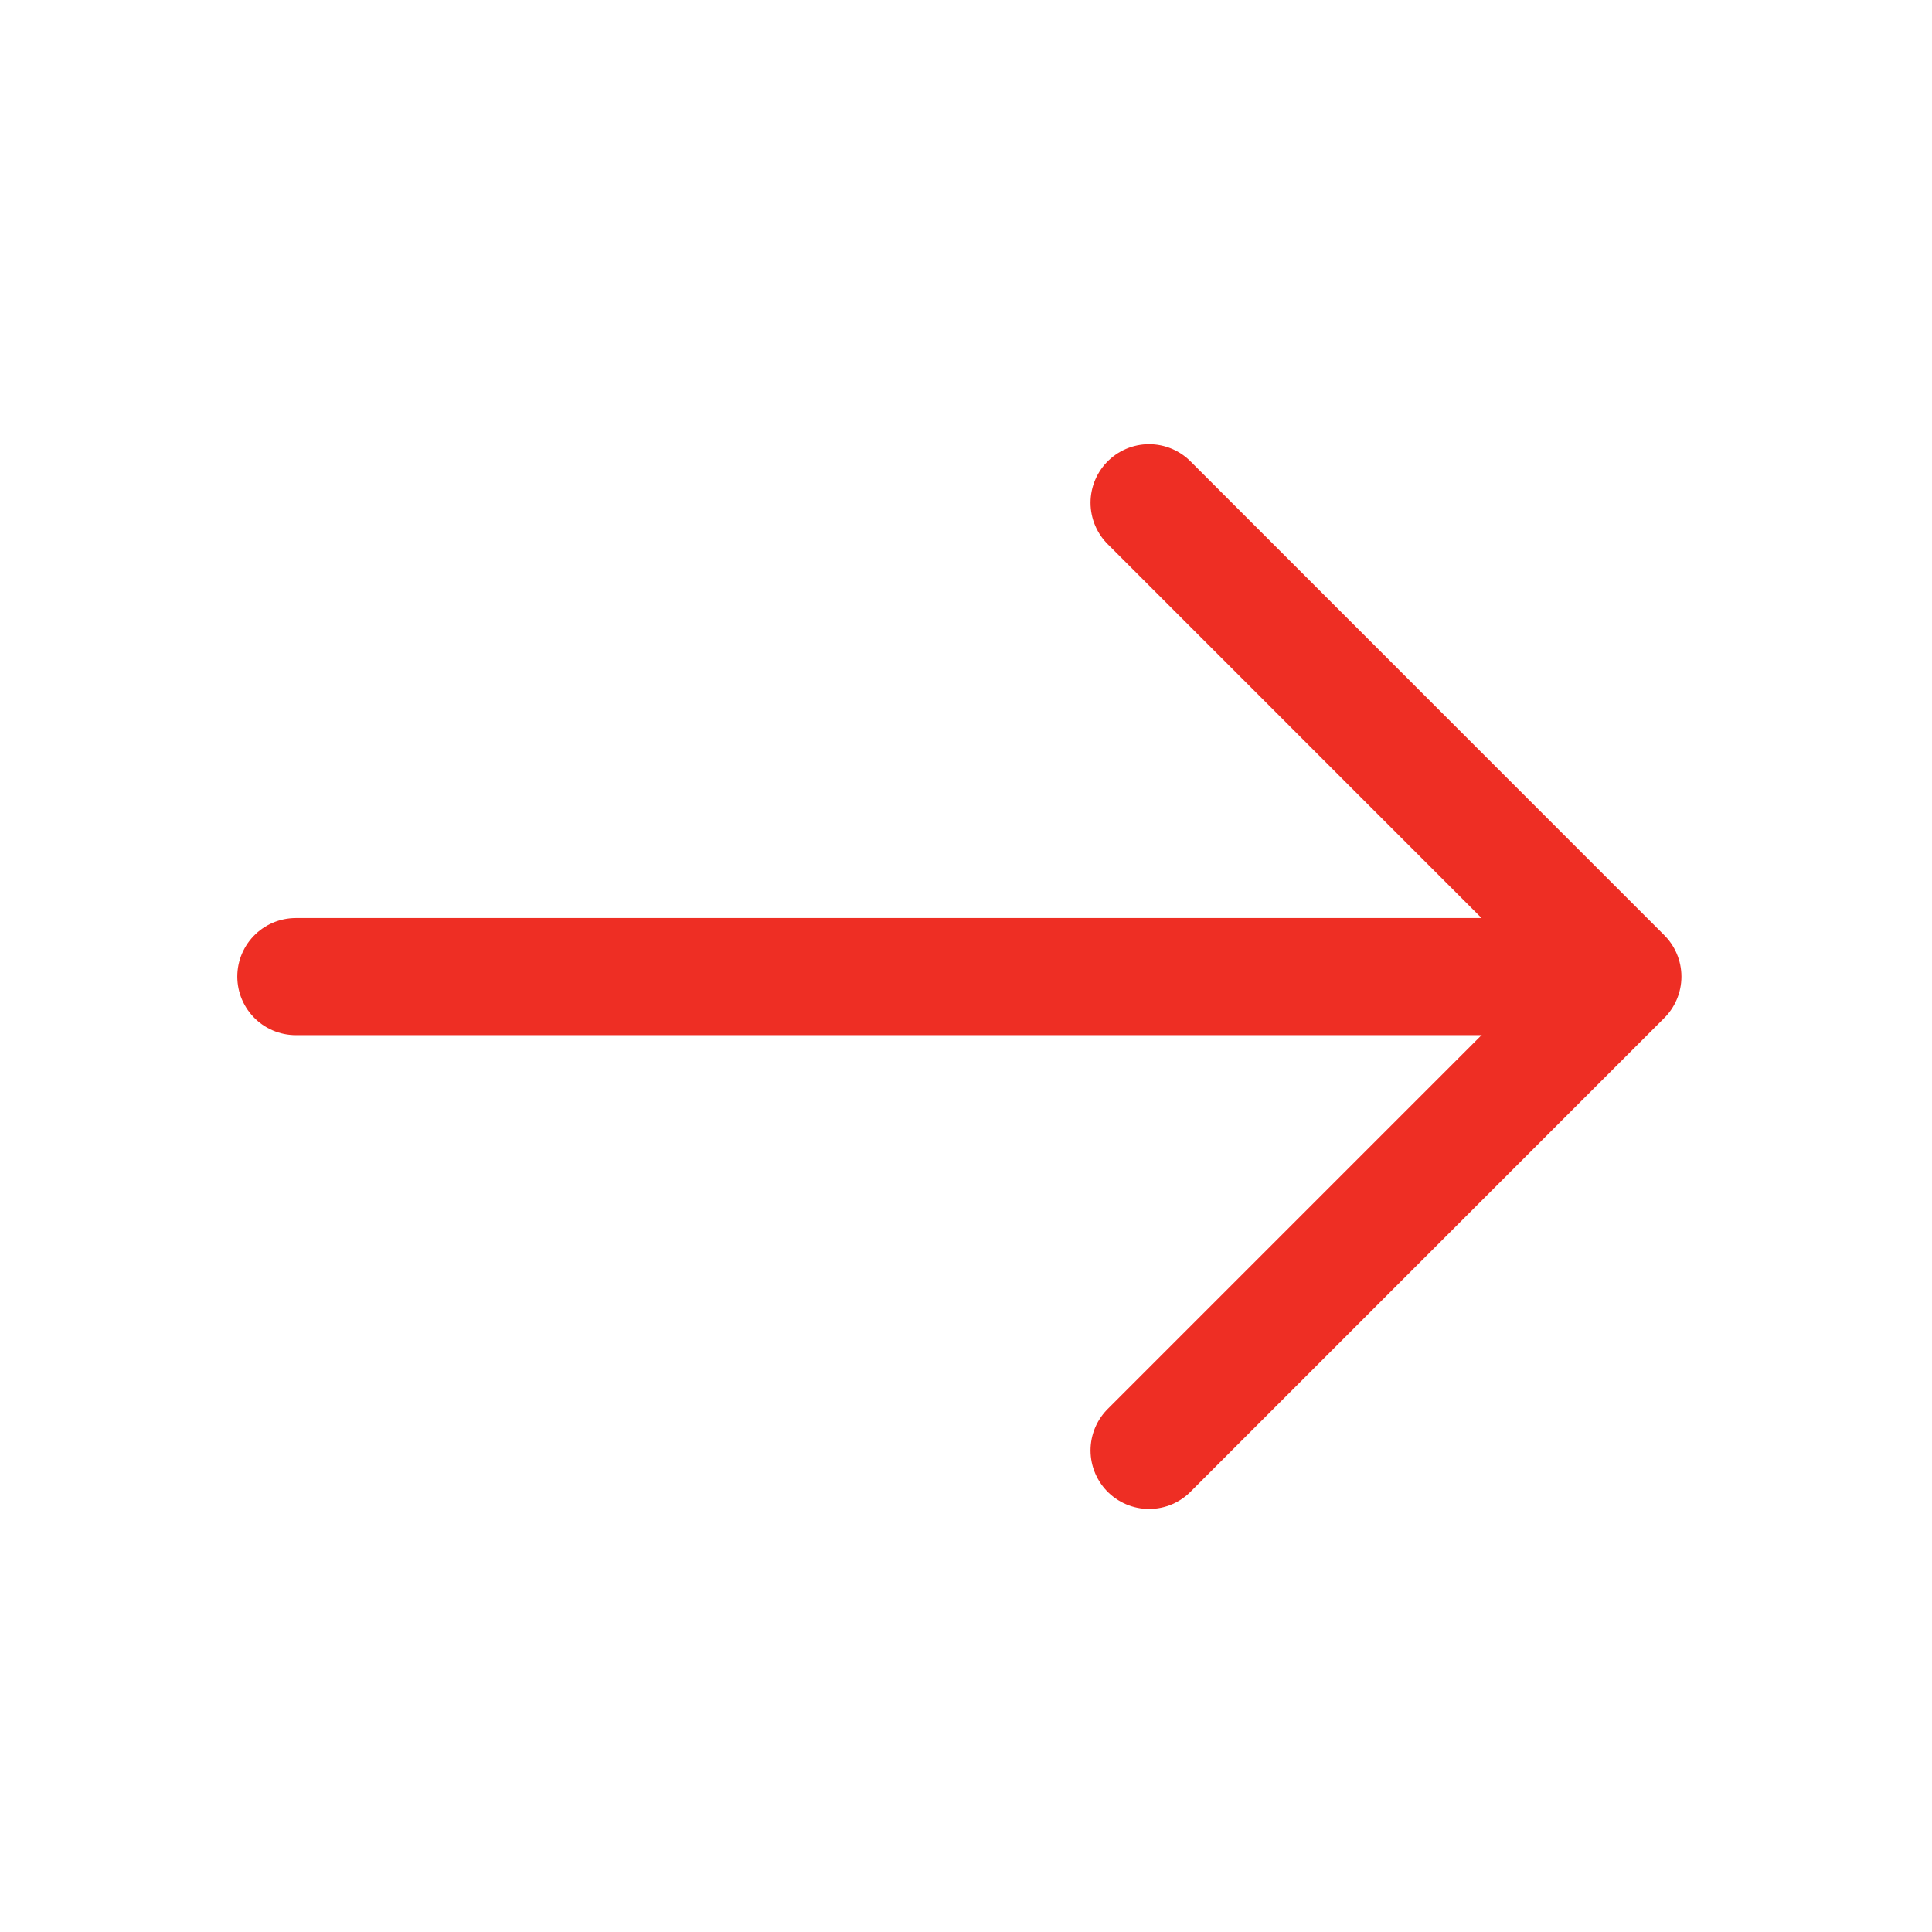
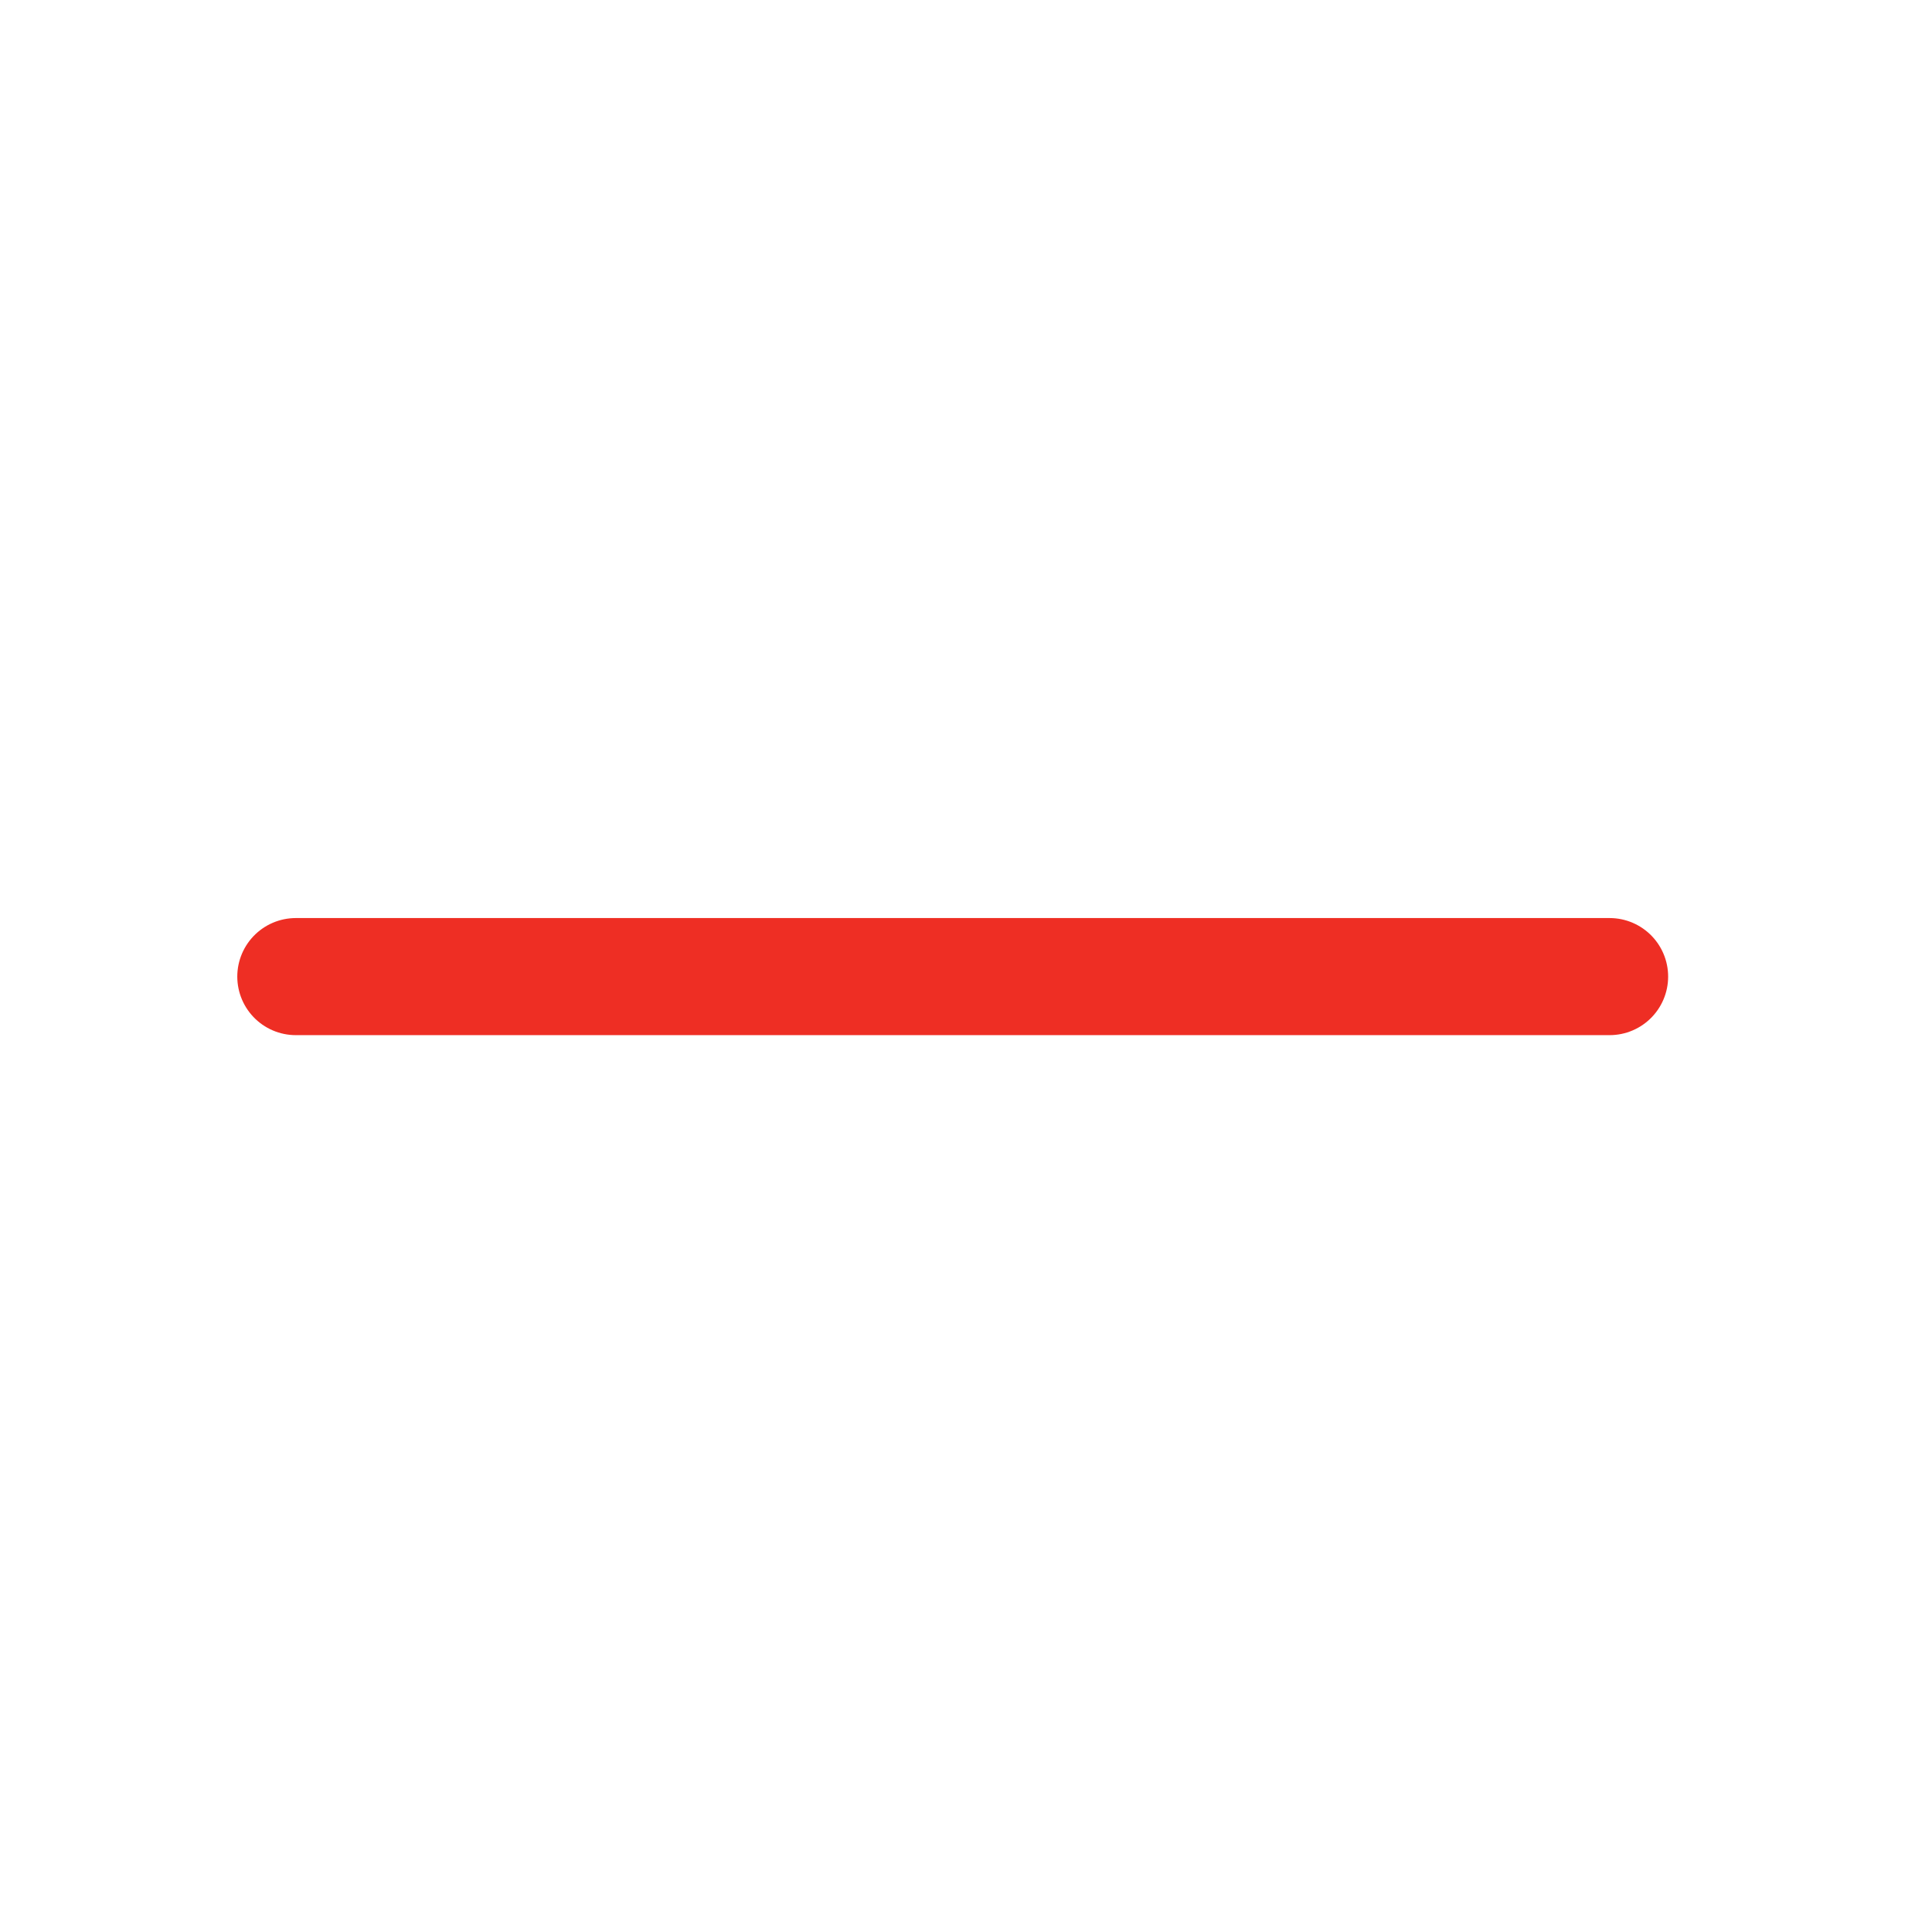
<svg xmlns="http://www.w3.org/2000/svg" width="33" height="33" viewBox="0 0 33 33" fill="none">
-   <path d="M19.627 8.587L27.72 16.681L19.627 24.774" stroke="#EE2E24" stroke-width="2" stroke-miterlimit="10" stroke-linecap="round" stroke-linejoin="round" />
  <path d="M5.053 16.681H27.493" stroke="#EE2E24" stroke-width="2" stroke-miterlimit="10" stroke-linecap="round" stroke-linejoin="round" />
</svg>